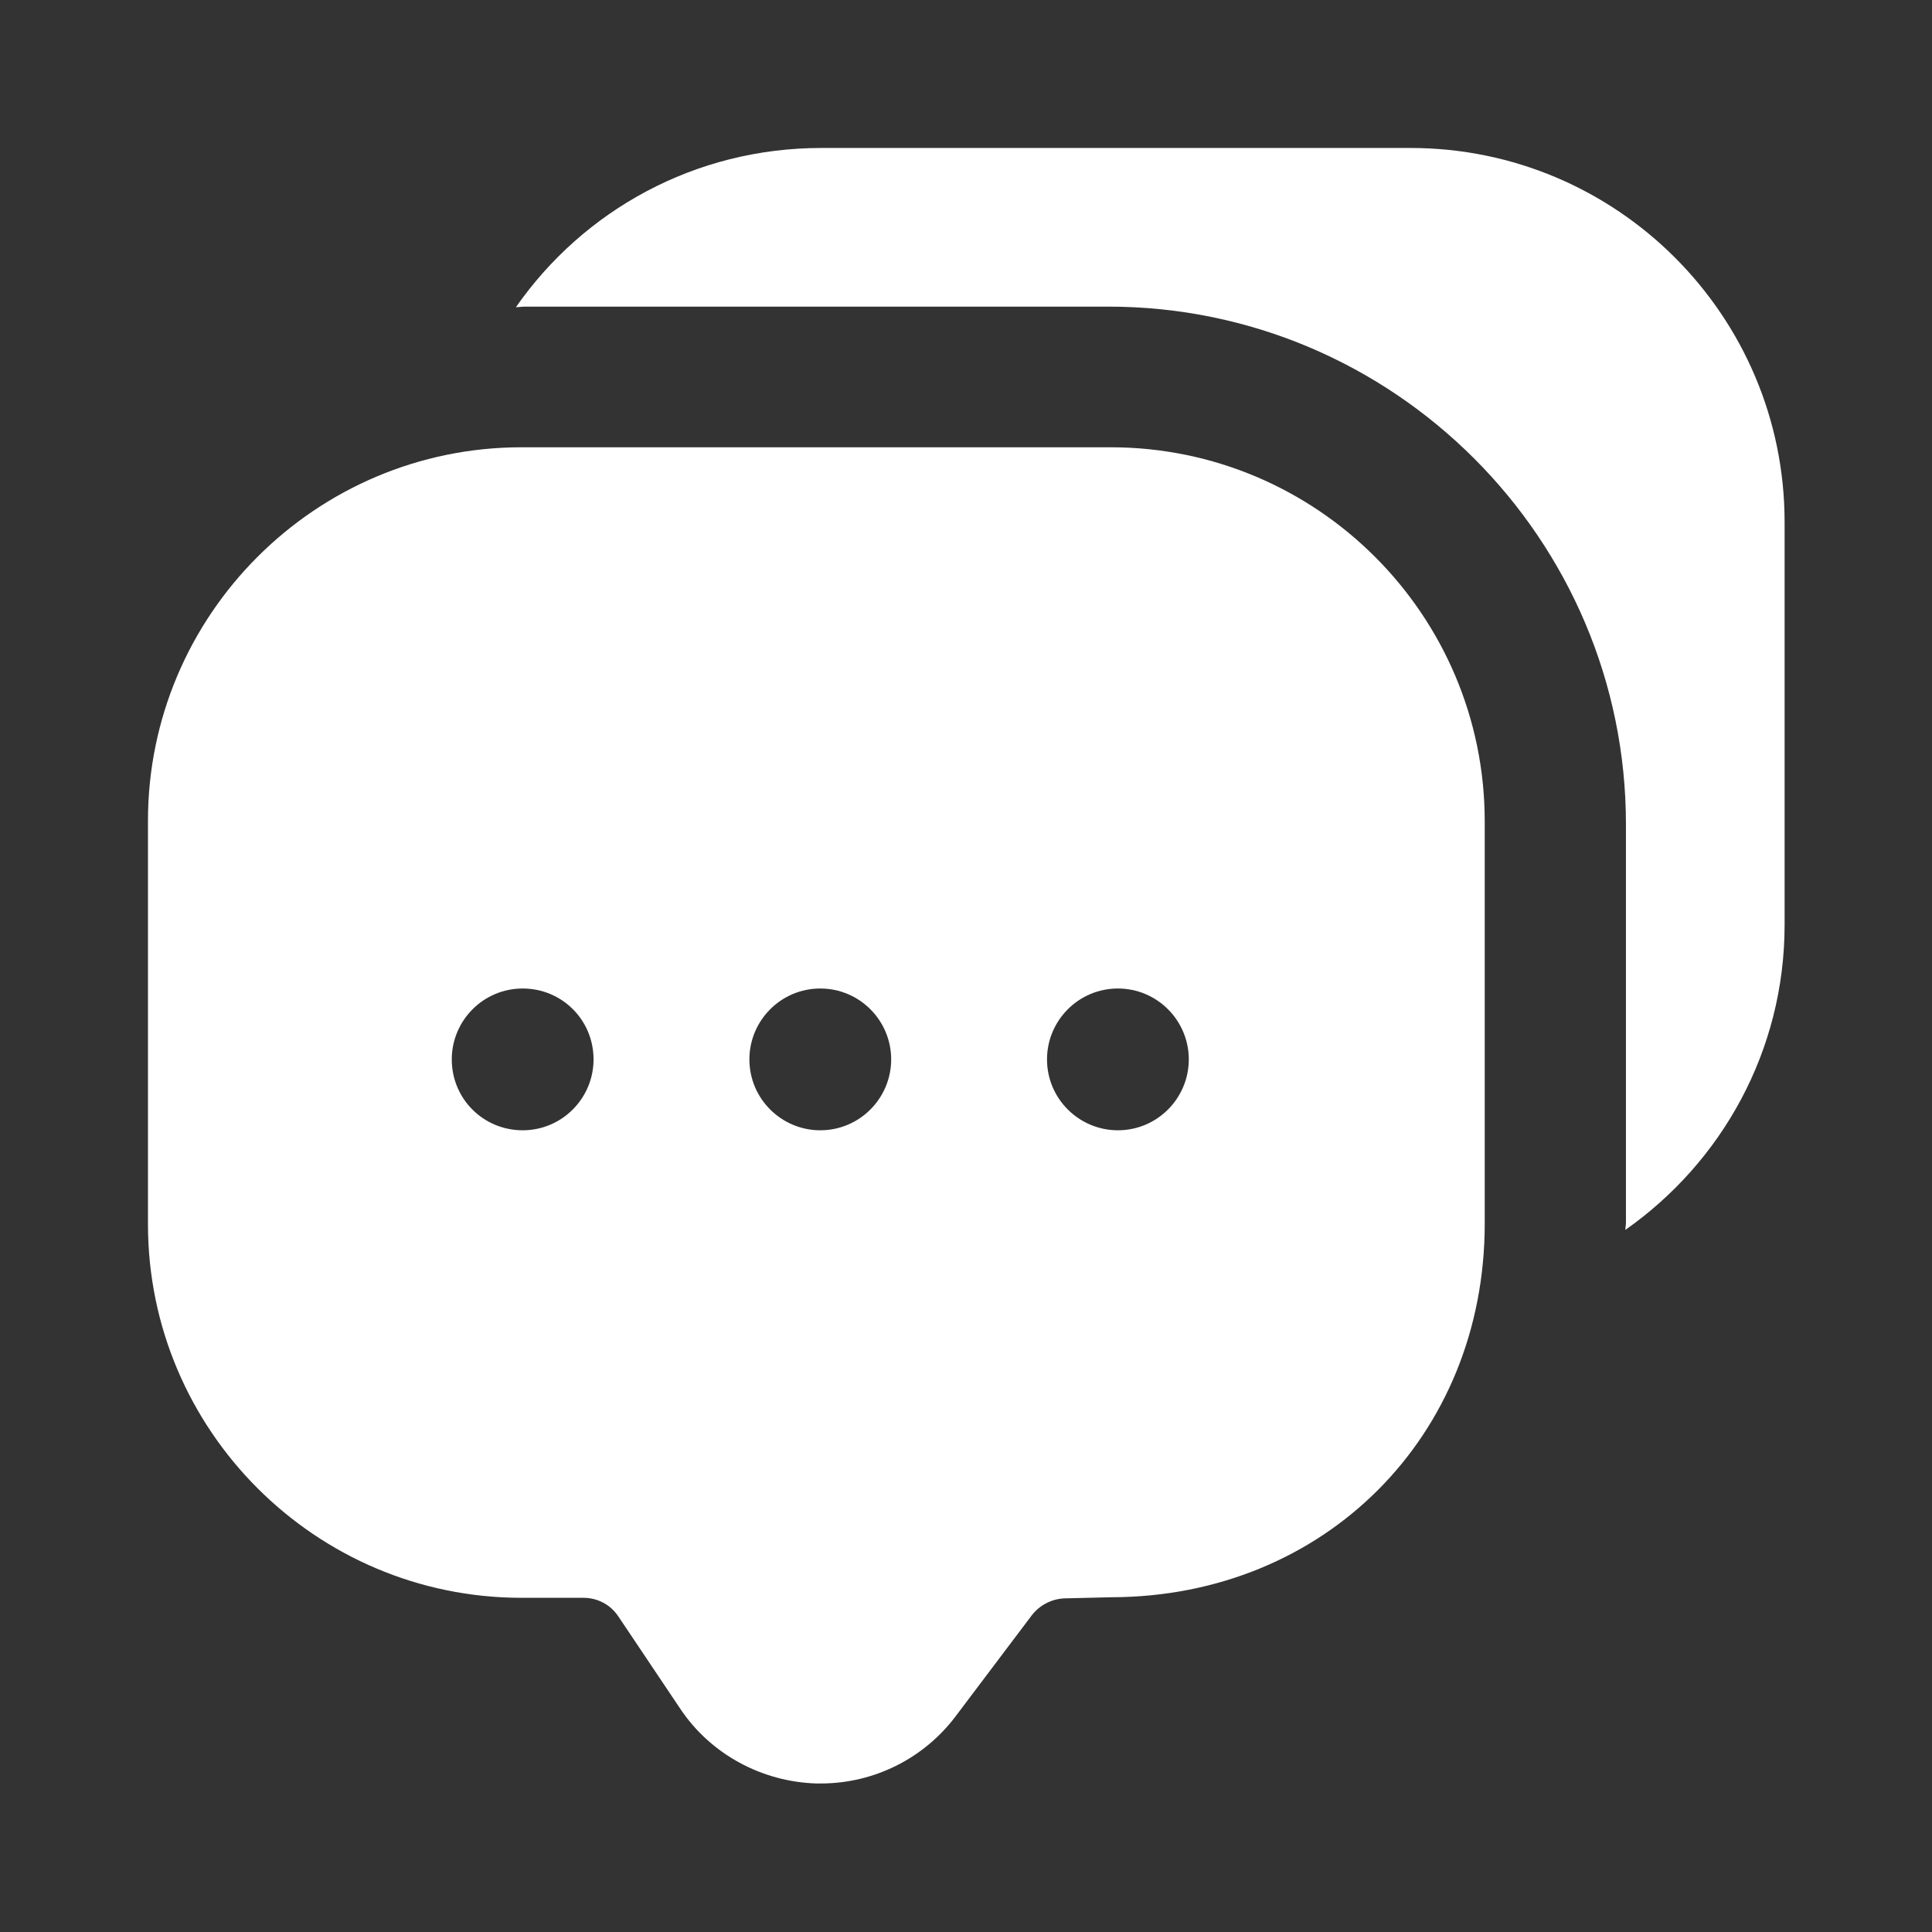
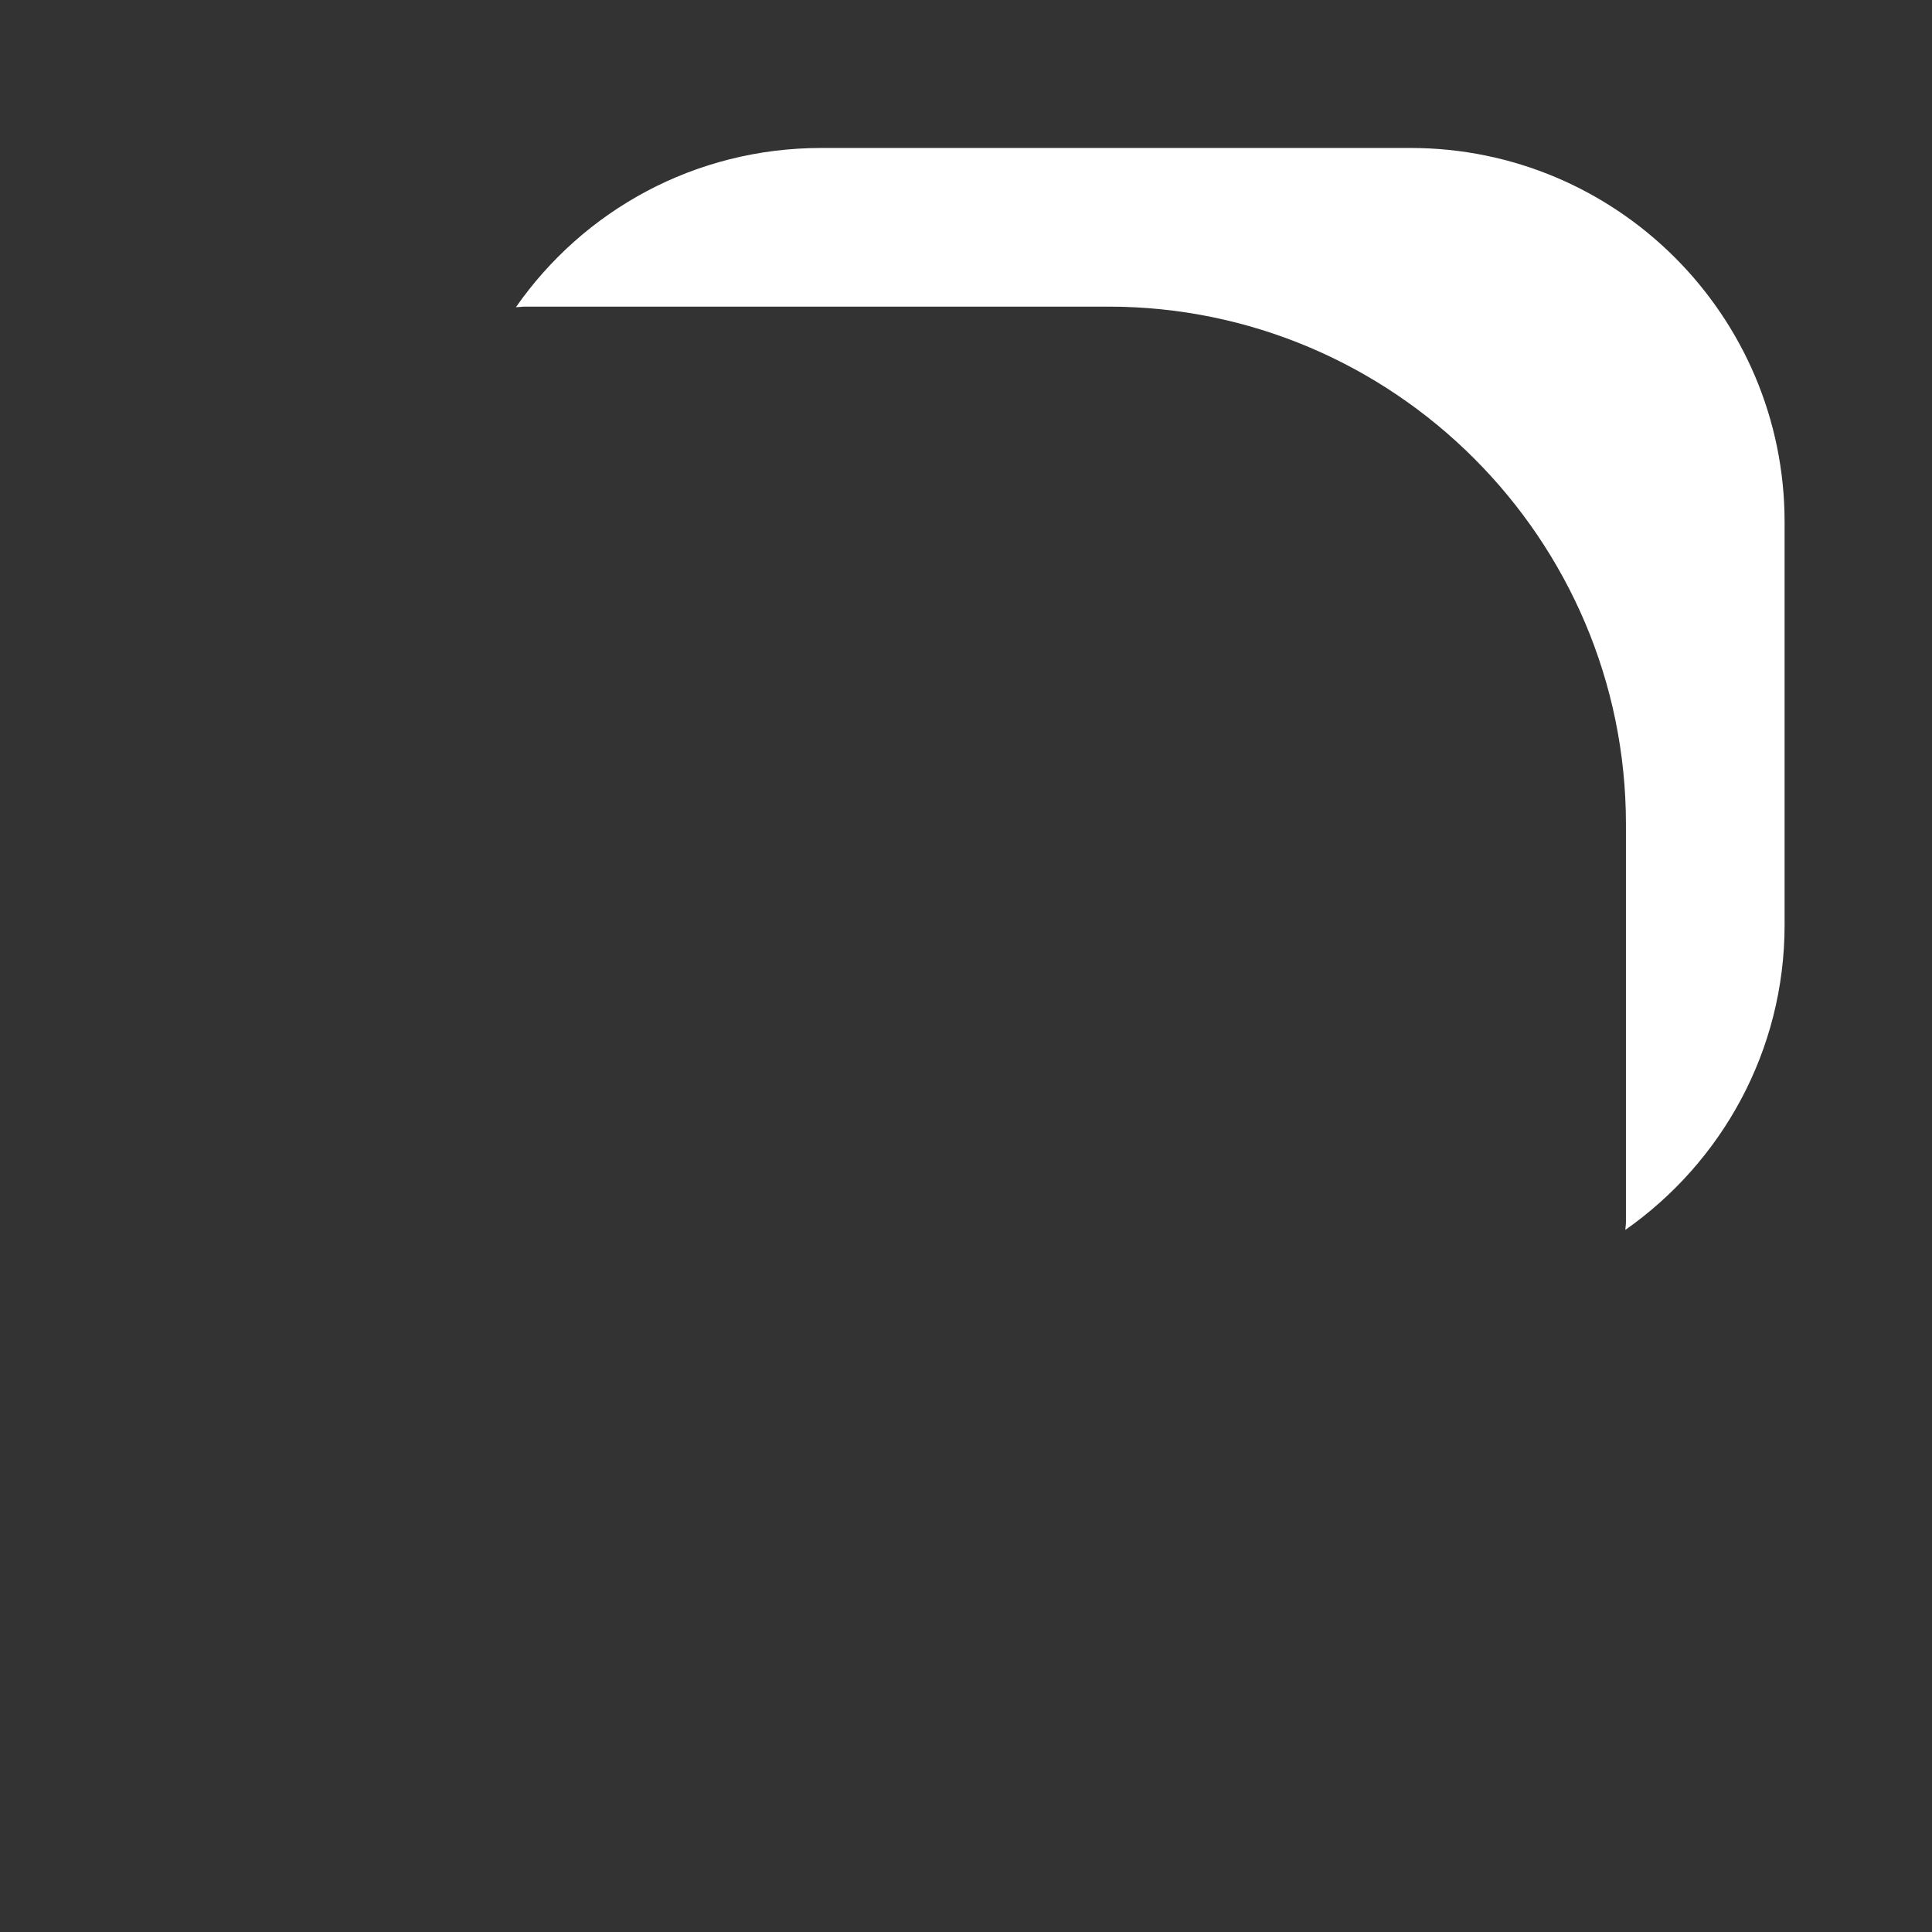
<svg xmlns="http://www.w3.org/2000/svg" version="1.1" id="Layer_1" x="0px" y="0px" viewBox="0 0 34.34 34.34" style="enable-background:new 0 0 34.34 34.34;" xml:space="preserve">
  <rect x="0" y="0" width="34.34" height="34.34" fill="#333333" stroke="none" />
  <style type="text/css"> .st0{fill:#FFFFFF;} </style>
  <g>
-     <path class="st0" d="M19.74,7.95H9.27c-3.66,0-6.64,2.98-6.64,6.64v7.17c0,3.66,2.98,6.64,6.64,6.64h1.1 c0.25,0,0.48,0.12,0.62,0.33l1.1,1.64c0.54,0.81,1.45,1.3,2.42,1.33c0.03,0,0.05,0,0.08,0c0.94,0,1.83-0.44,2.4-1.2l1.35-1.79 c0.14-0.18,0.35-0.29,0.58-0.3l0.84-0.02c3.78-0.01,6.63-2.86,6.63-6.64V14.6C26.39,10.93,23.41,7.95,19.74,7.95z M21.13,18.83 c0,0.69-0.56,1.26-1.26,1.26c-0.69,0-1.26-0.56-1.26-1.26c0-0.69,0.56-1.26,1.26-1.26C20.57,17.57,21.13,18.14,21.13,18.83z M15.84,18.83c0,0.69-0.56,1.26-1.26,1.26c-0.69,0-1.26-0.56-1.26-1.26c0-0.69,0.56-1.26,1.26-1.26 C15.28,17.57,15.84,18.14,15.84,18.83z M8.03,18.83c0-0.69,0.56-1.26,1.26-1.26s1.26,0.56,1.26,1.26c0,0.69-0.56,1.26-1.26,1.26 S8.03,19.53,8.03,18.83z" />
    <path class="st0" d="M25.07,2.63H14.6c-2.25,0-4.23,1.11-5.43,2.83c0.05,0,0.11-0.01,0.16-0.01h10.37c5.07,0,9.2,4.13,9.2,9.2v7.08 c0,0.04-0.01,0.09-0.01,0.13c1.71-1.2,2.83-3.18,2.83-5.42V9.28C31.72,5.61,28.74,2.63,25.07,2.63z" />
  </g>
</svg>